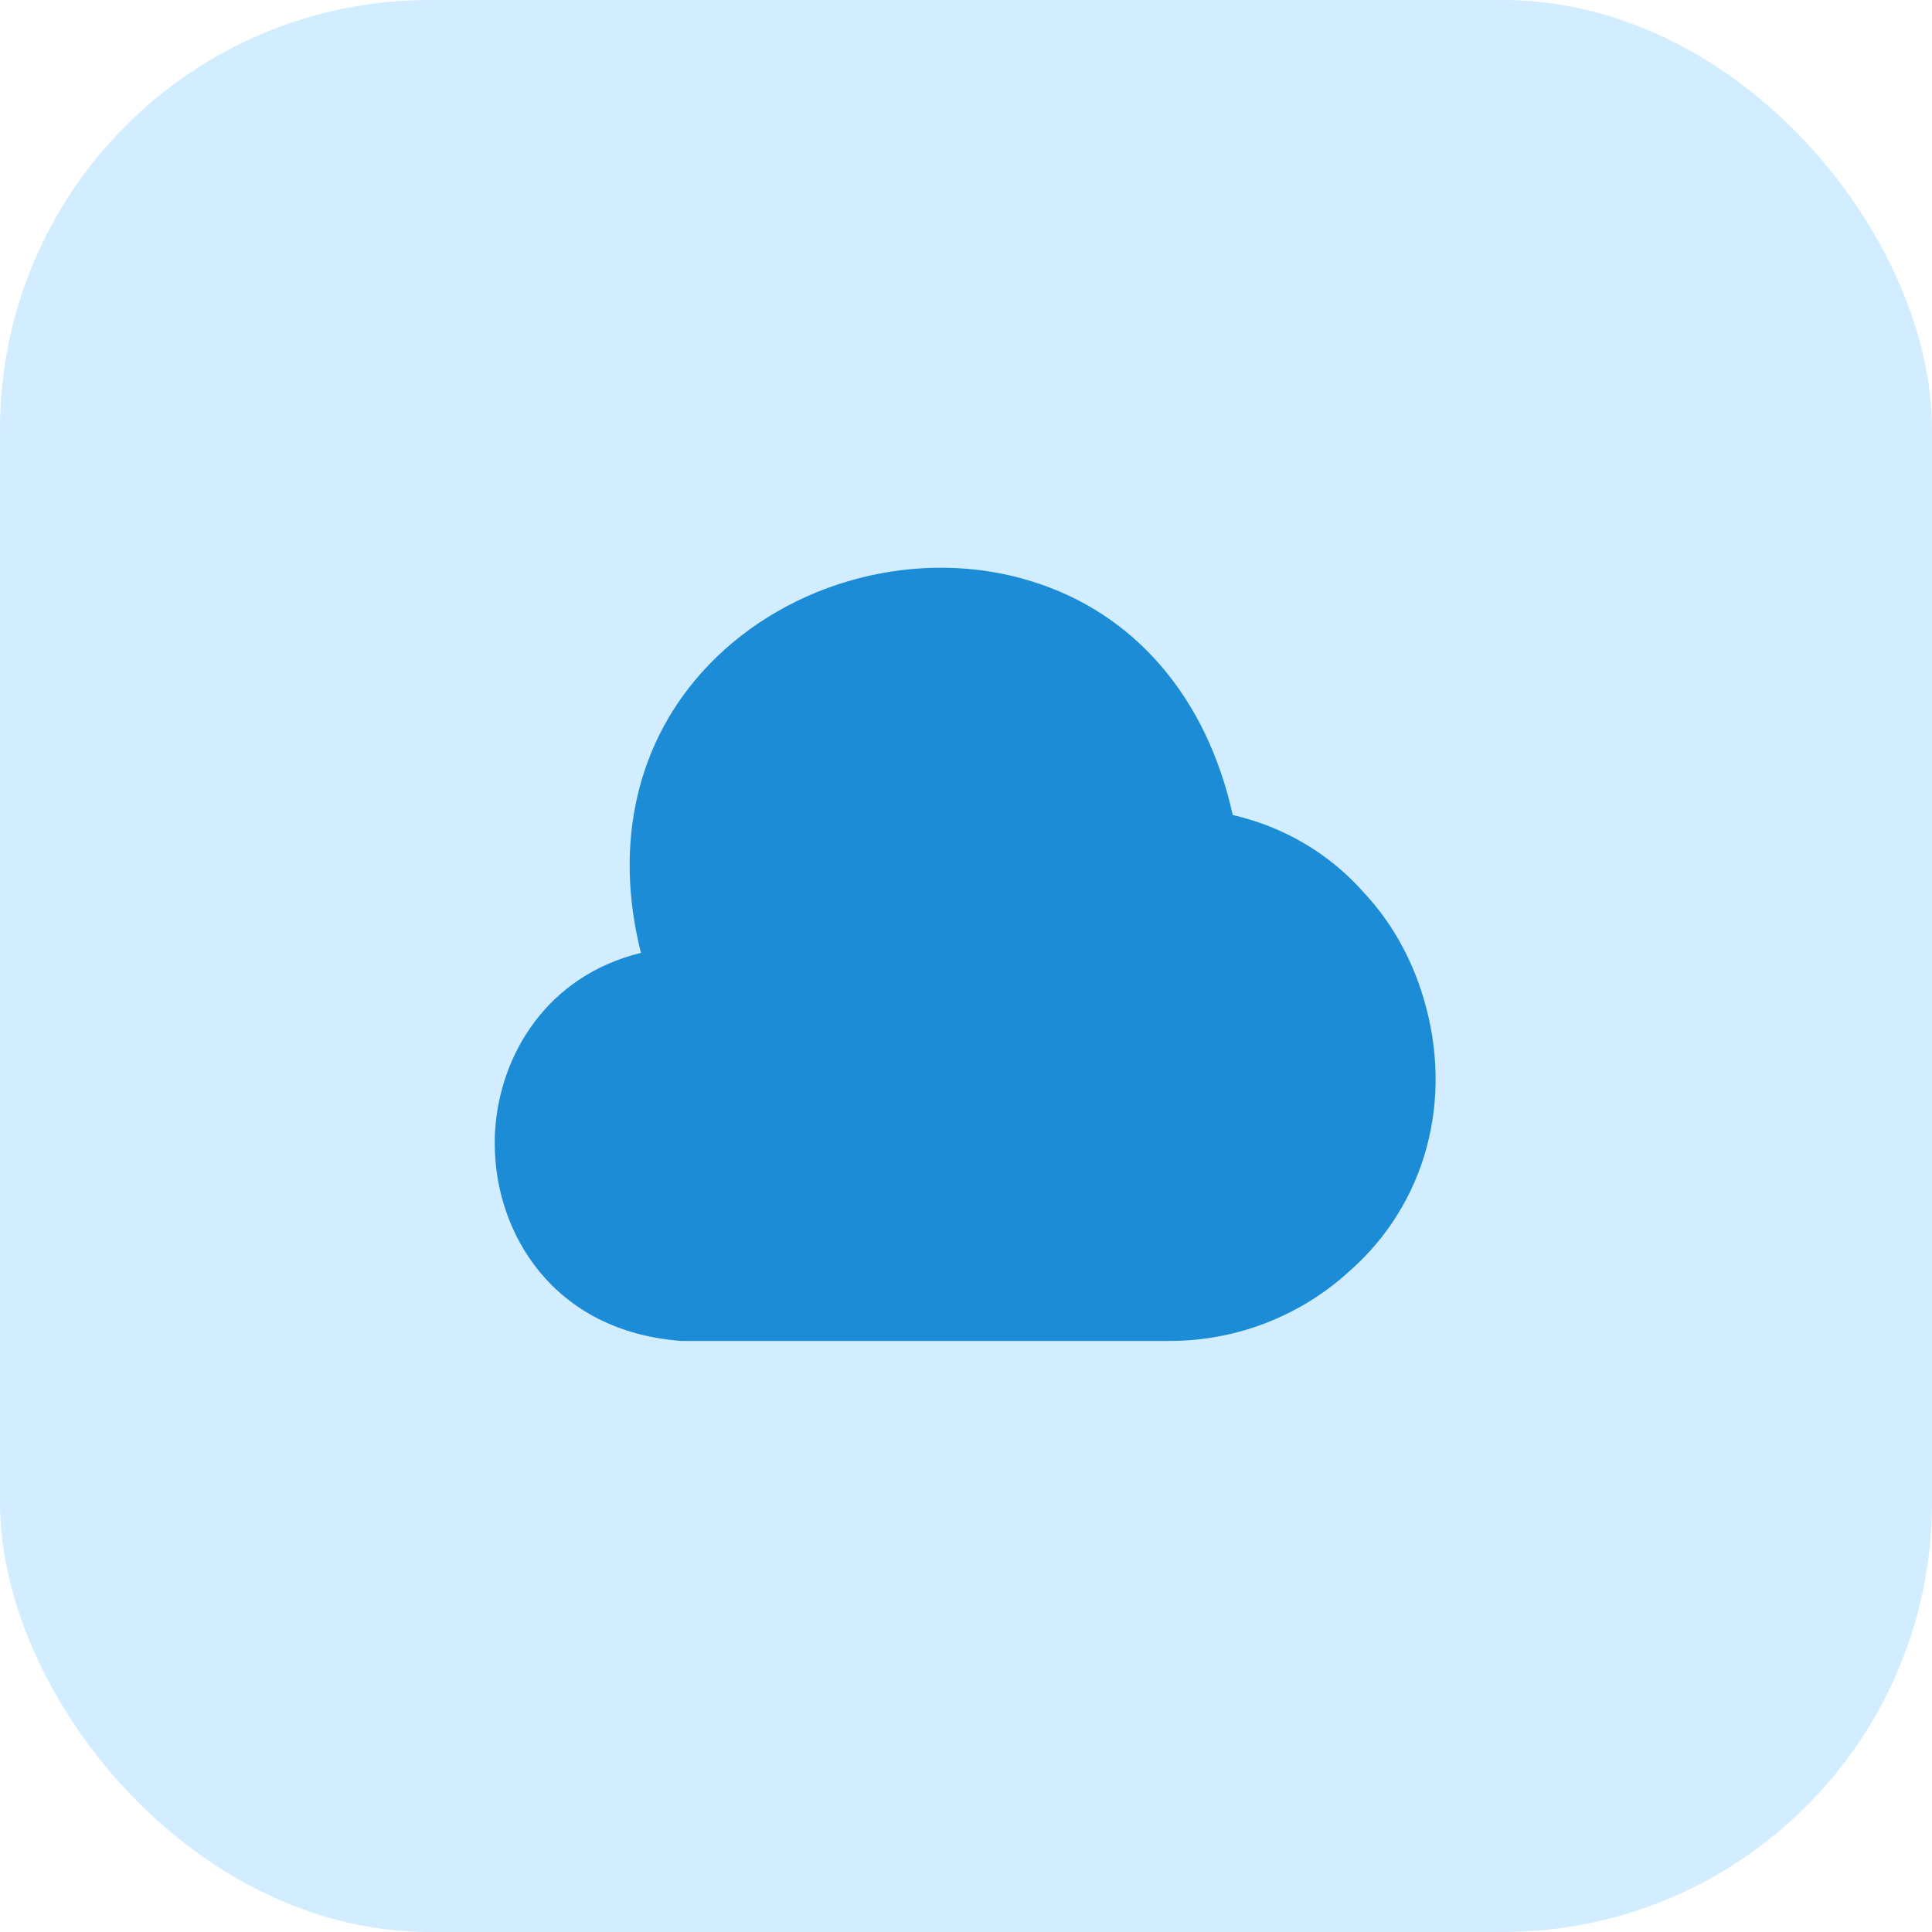
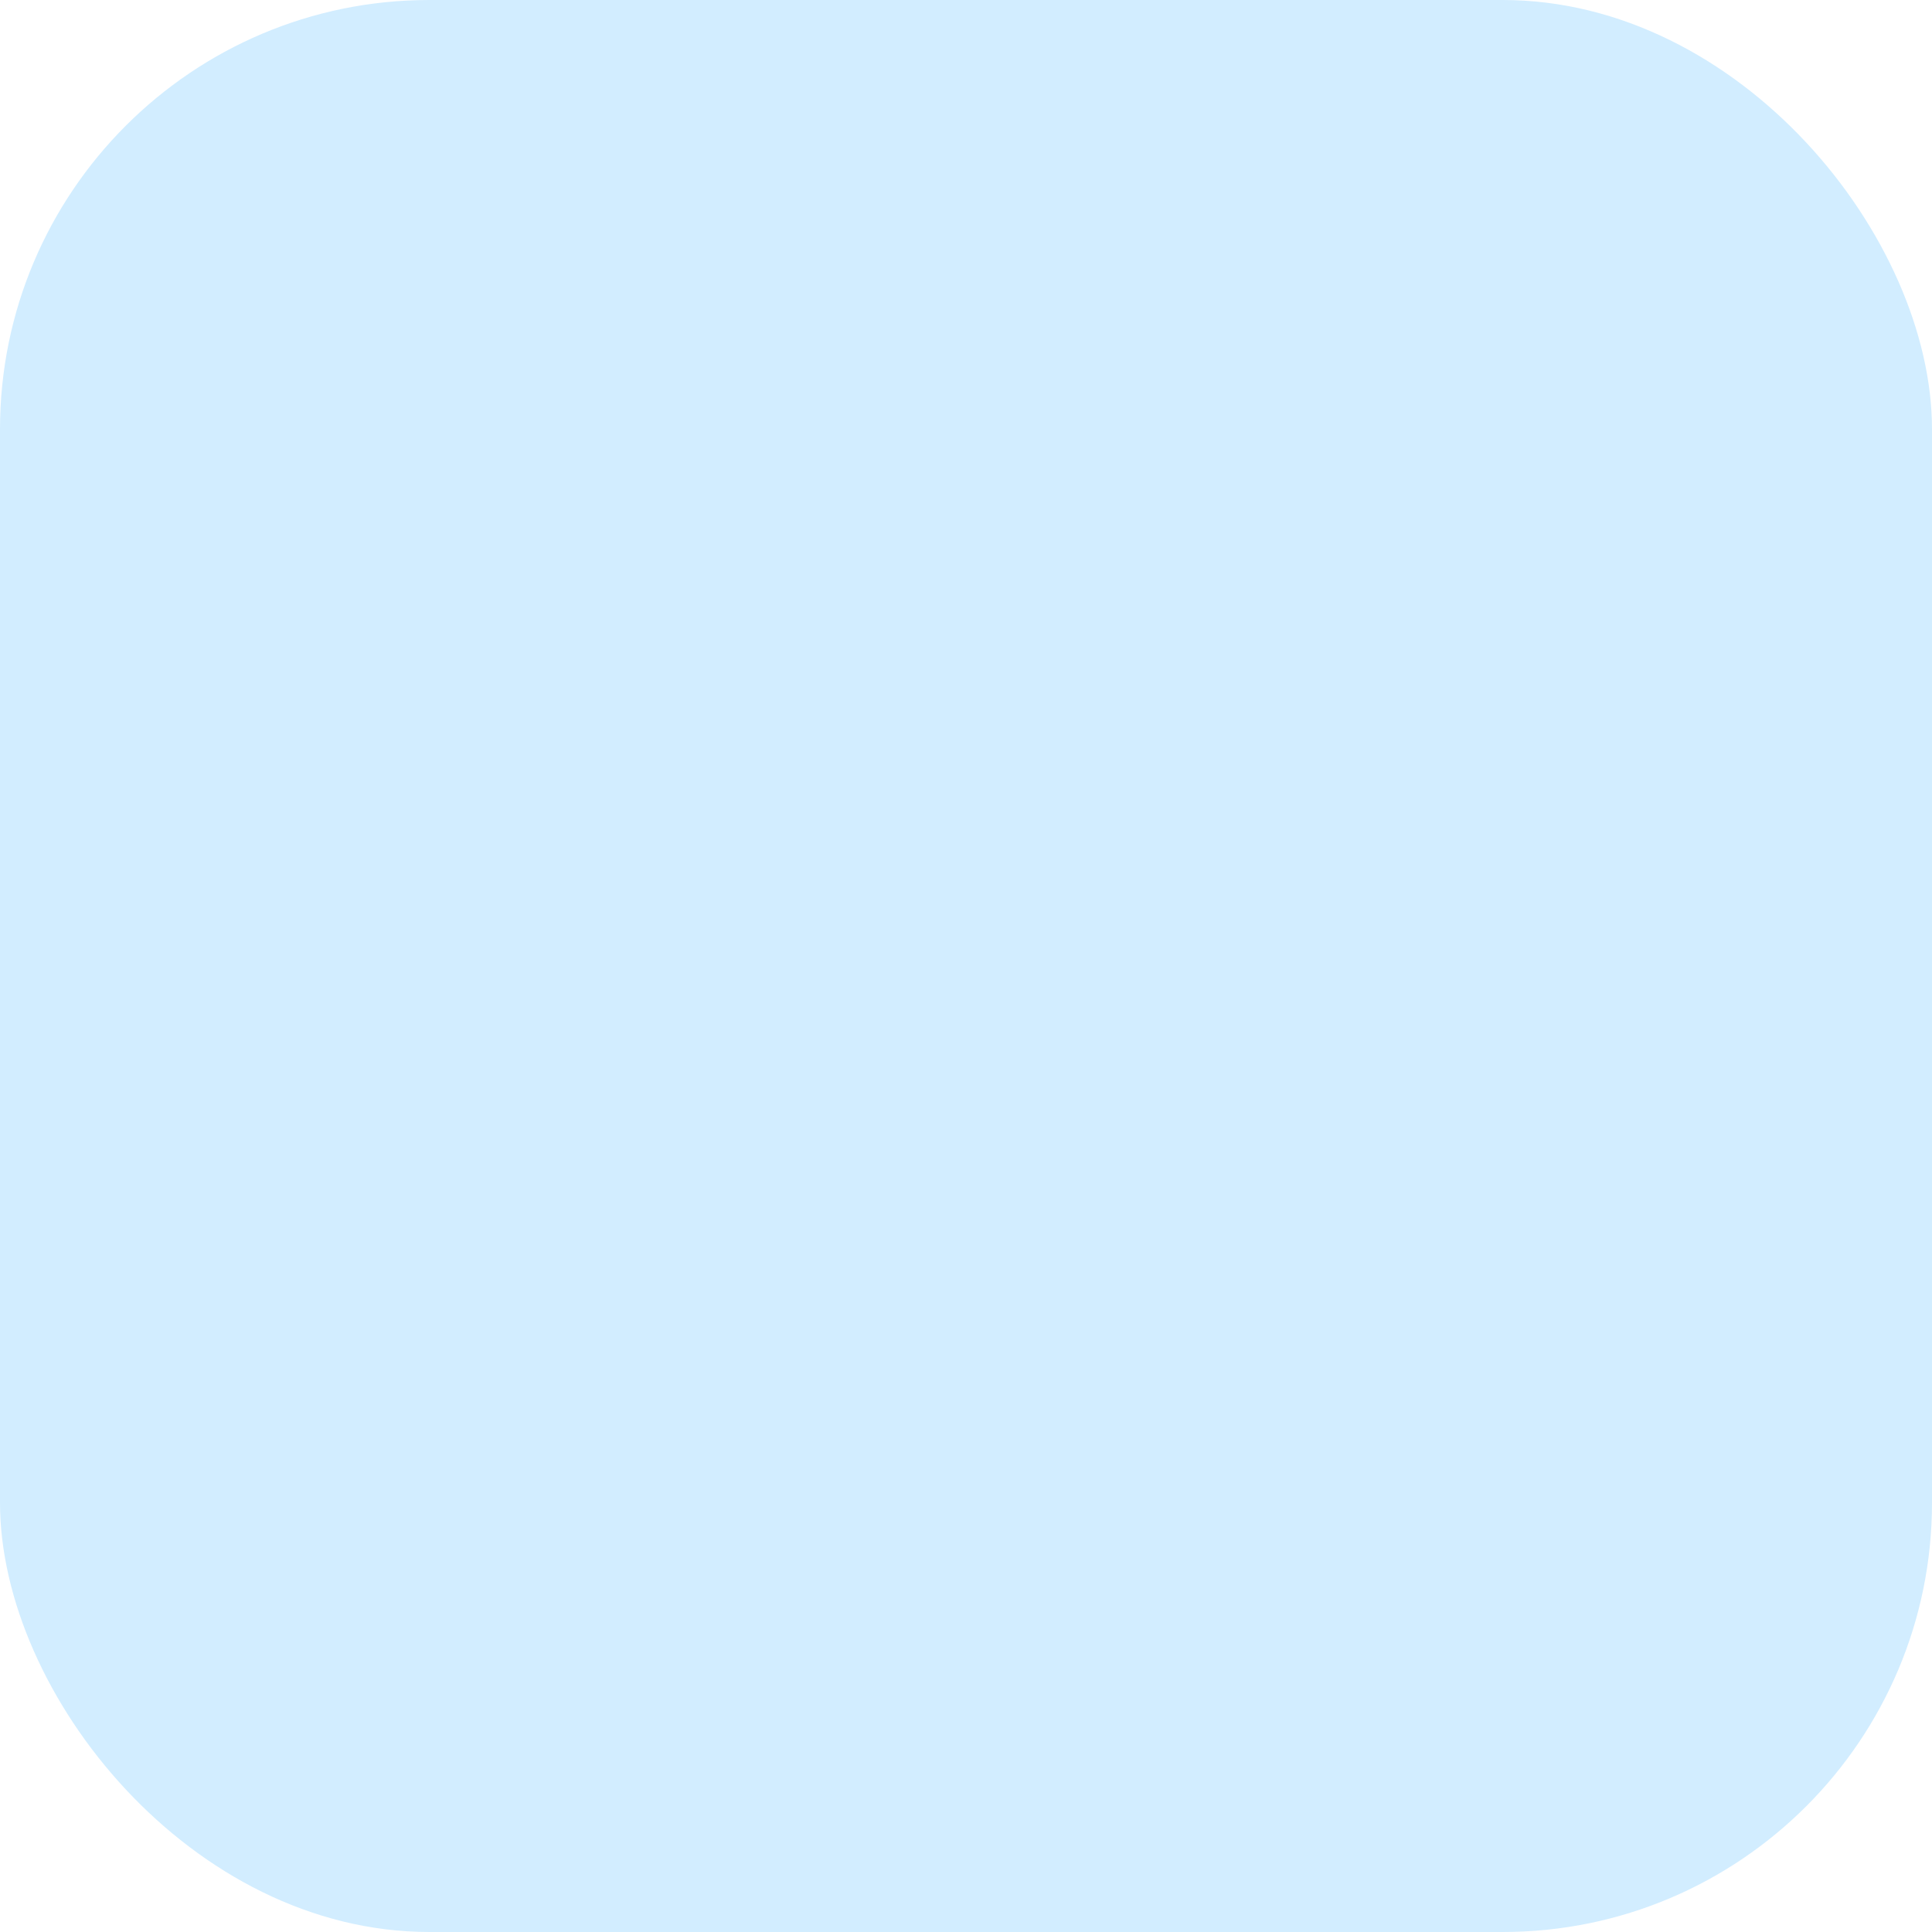
<svg xmlns="http://www.w3.org/2000/svg" width="72" height="72" viewBox="0 0 72 72" fill="none">
  <rect width="72" height="72" rx="16" fill="#D2EDFF" />
-   <path d="M53.038 37.155C52.584 35.648 51.829 34.337 50.829 33.266C49.549 31.813 47.851 30.813 45.94 30.373C44.975 25.991 42.278 22.839 38.438 21.662C34.264 20.364 29.429 21.626 26.393 24.799C23.731 27.586 22.855 31.426 23.886 35.51C20.384 36.368 18.646 39.297 18.455 42.084C18.438 42.275 18.438 42.453 18.438 42.626C18.438 45.924 20.593 49.621 25.398 49.973H43.589C46.078 49.973 48.464 49.044 50.286 47.377C53.144 44.87 54.197 40.964 53.038 37.155Z" fill="#1C8CD6" />
</svg>